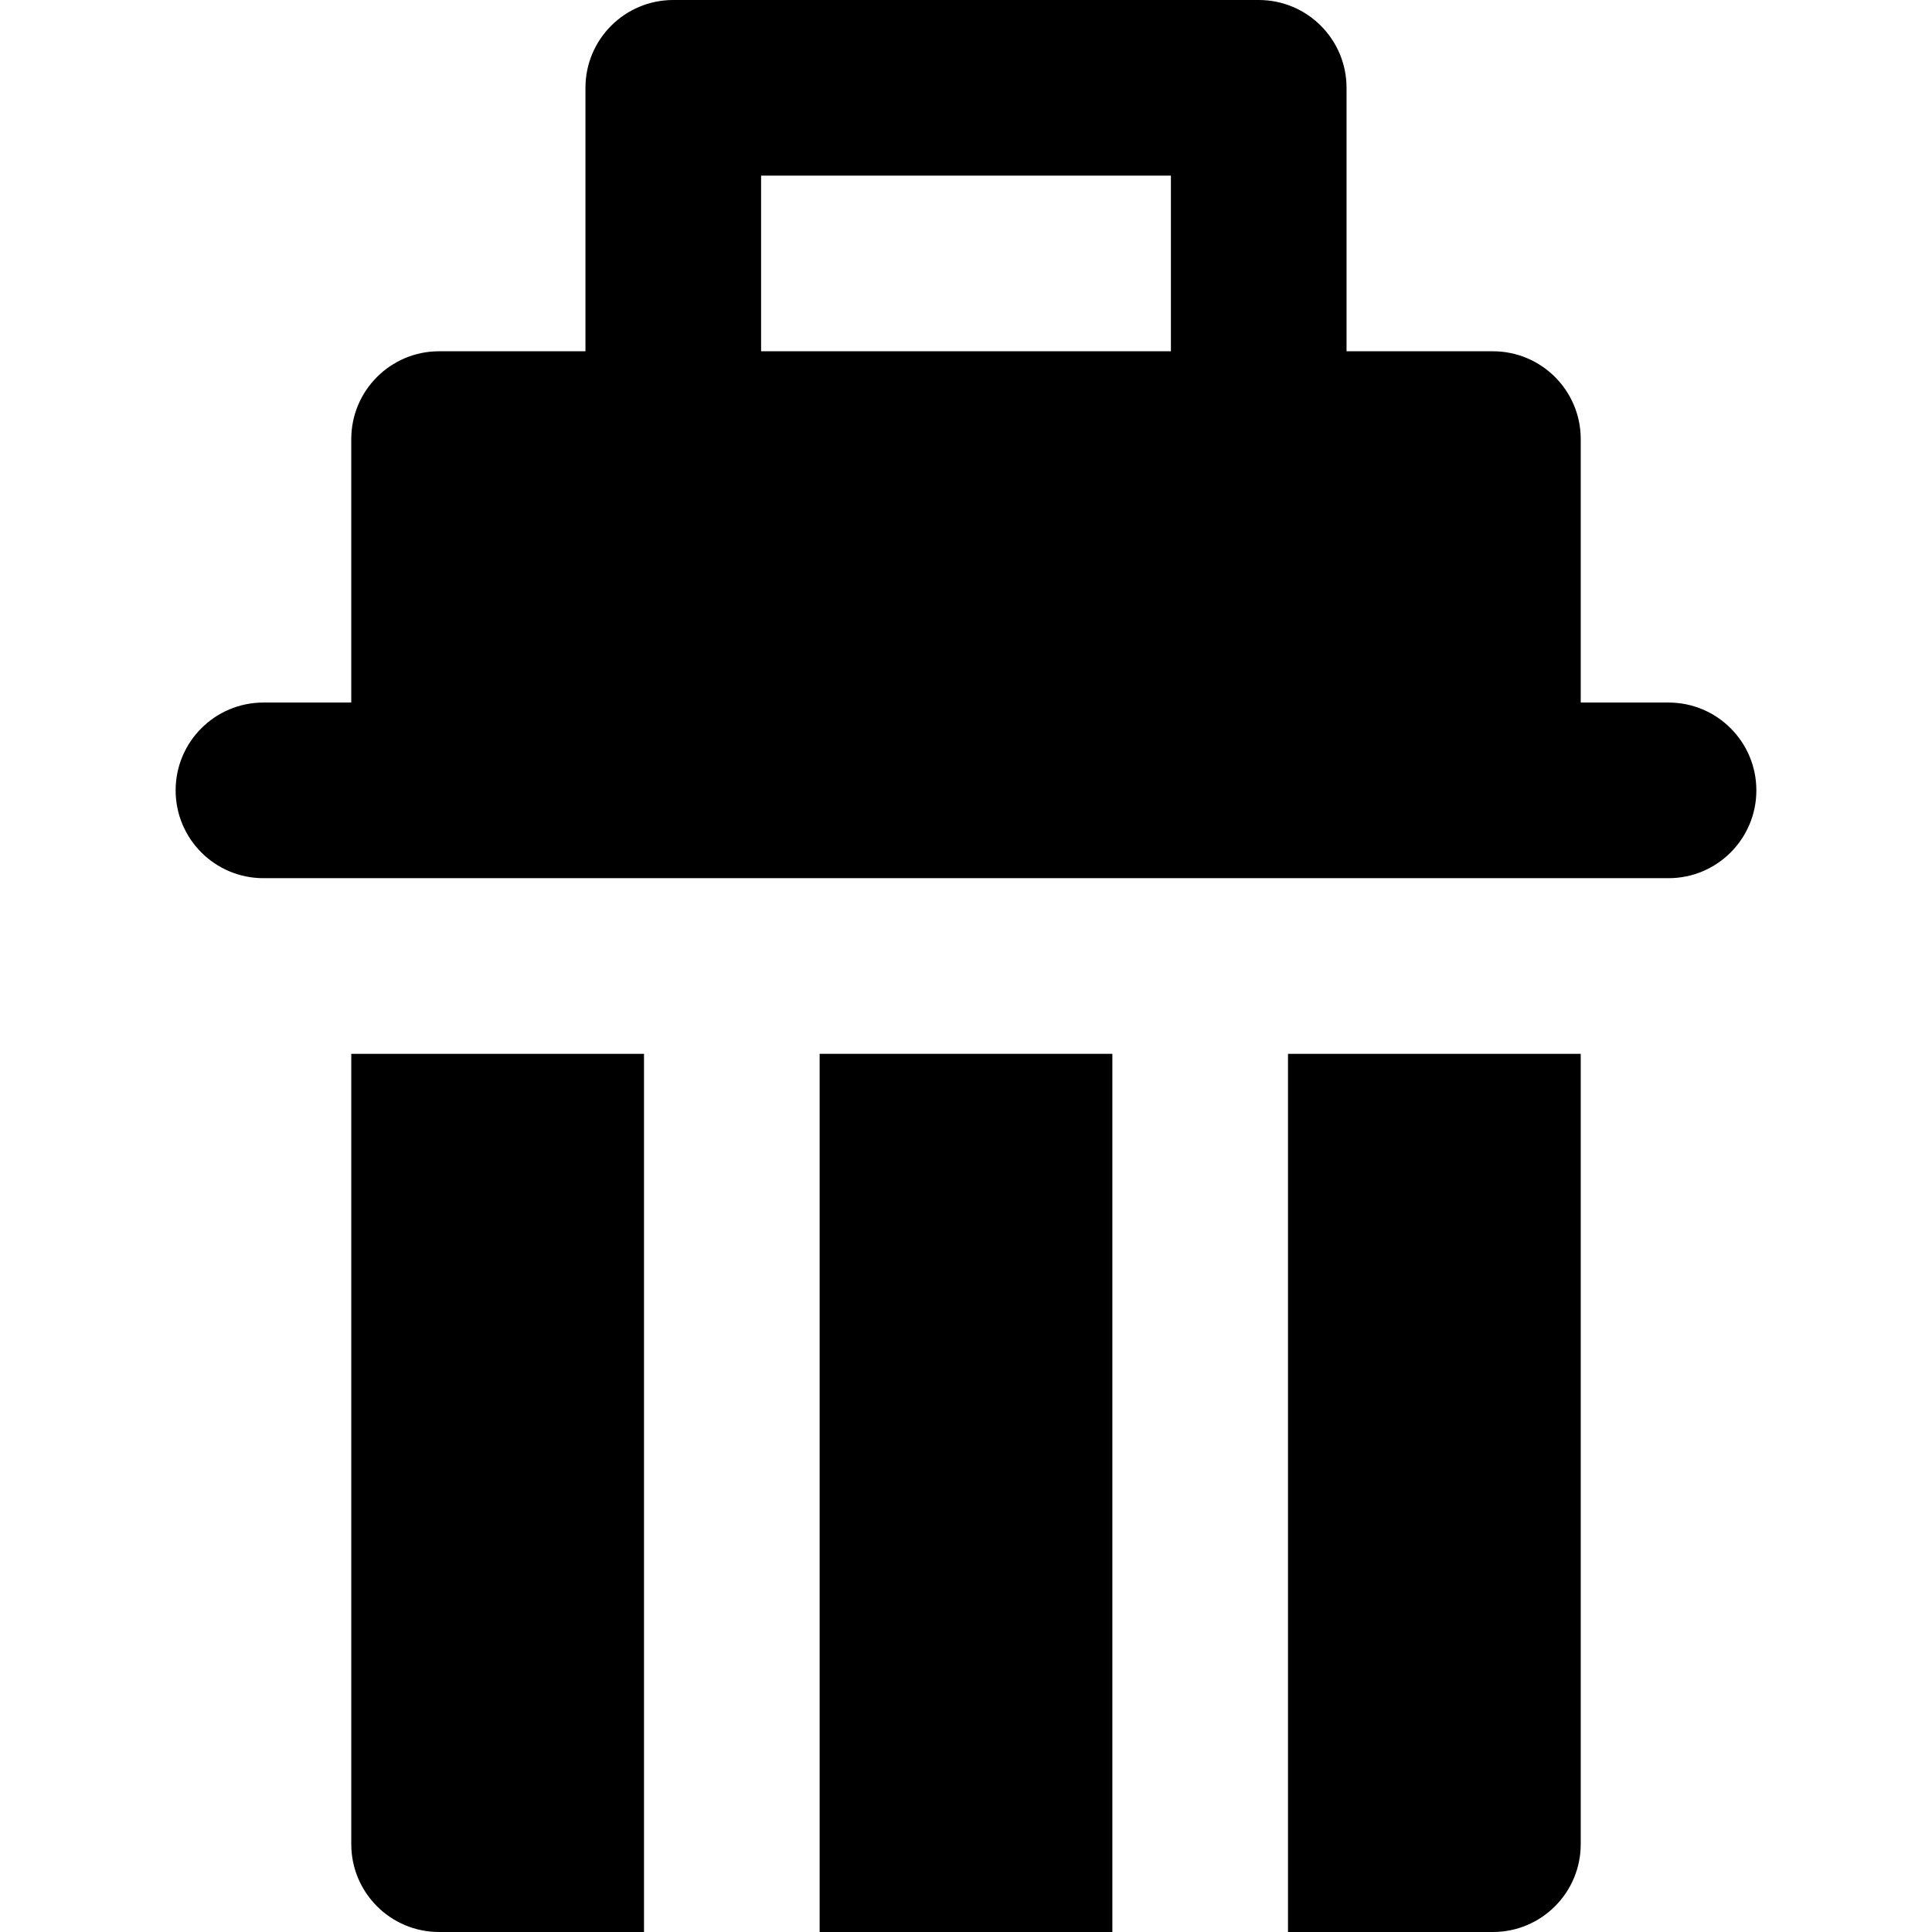
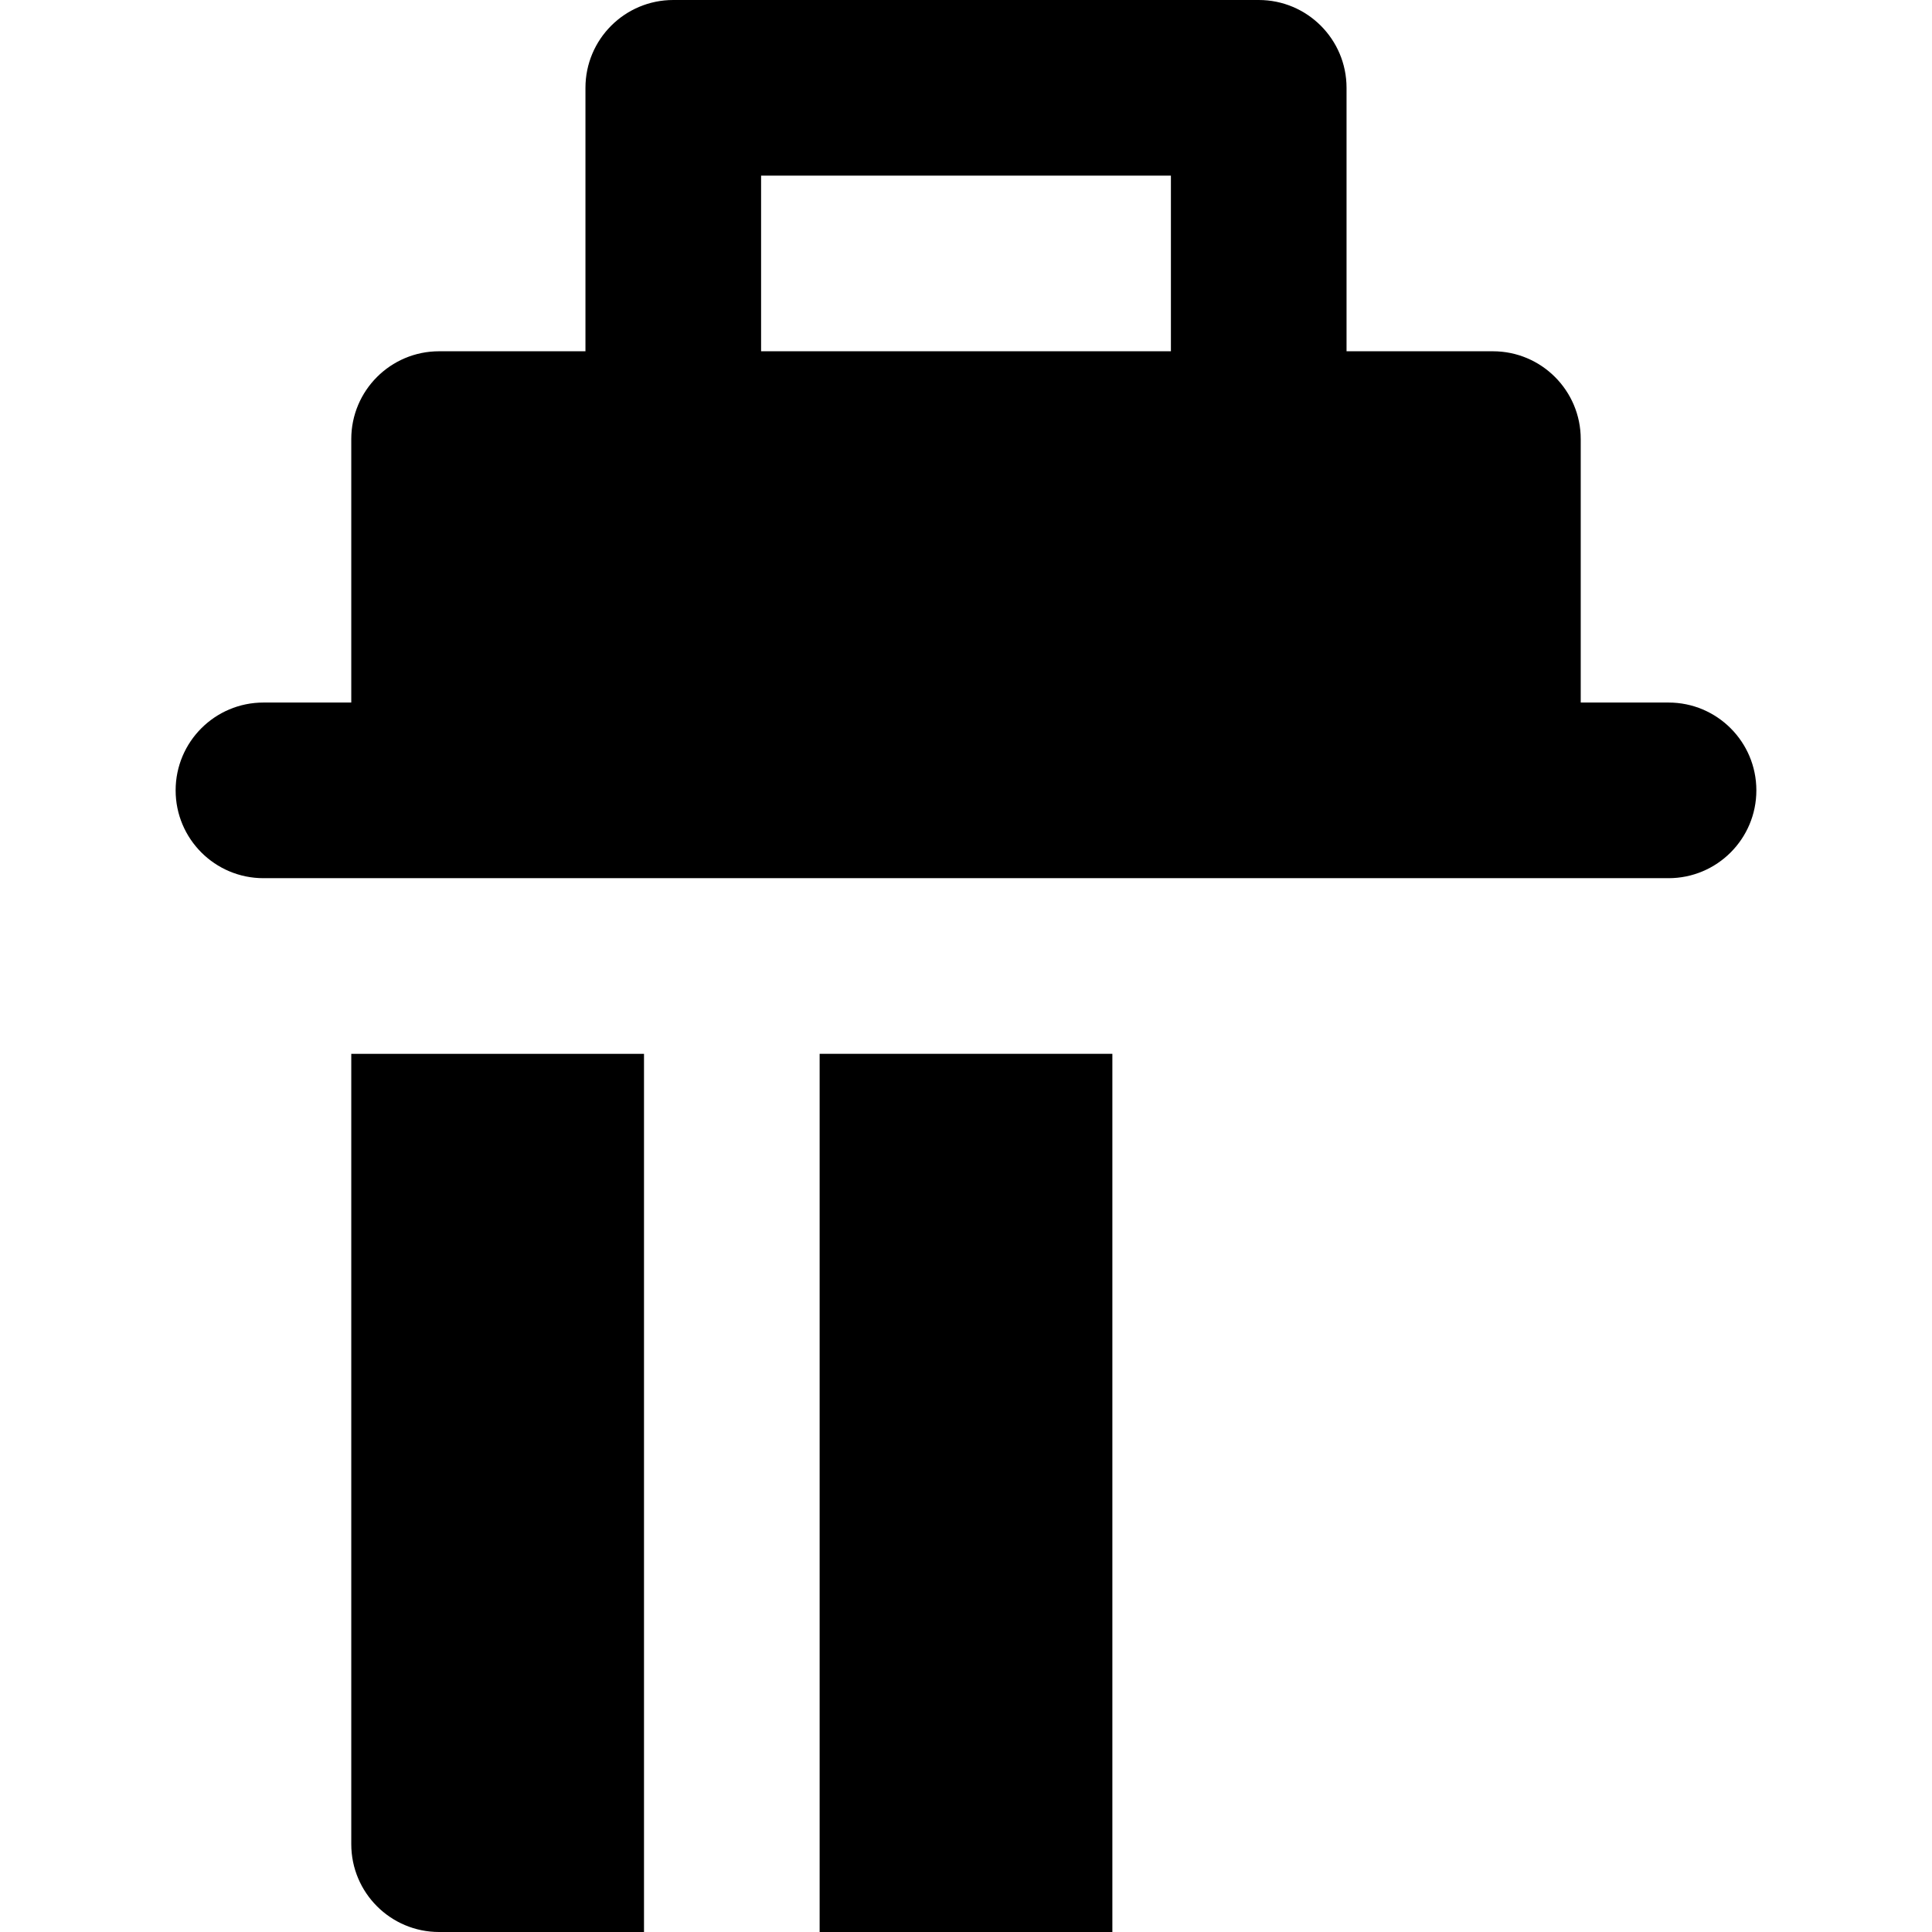
<svg xmlns="http://www.w3.org/2000/svg" version="1.1" id="Layer_1" x="0px" y="0px" viewBox="0 0 512 512" style="enable-background:new 0 0 512 512;" xml:space="preserve">
  <g>
    <g>
-       <path d="M395.636,279.273h-23.273h-31.03v186.182v23.273V512h54.303c12.853,0,23.273-10.422,23.273-23.273V279.273H395.636z" />
-     </g>
+       </g>
  </g>
  <g>
    <g>
      <polygon points="217.212,279.273 217.212,465.455 217.212,488.727 217.212,512 294.788,512 294.788,488.727 294.788,465.455     294.788,279.273   " />
    </g>
  </g>
  <g>
    <g>
      <path d="M139.636,279.273h-23.273H93.091v209.455c0,12.851,10.42,23.273,23.273,23.273h54.303v-23.273v-23.273V279.273H139.636z" />
    </g>
  </g>
  <g>
    <g>
      <path d="M442.182,186.182h-23.273v-69.818c0-12.853-10.42-23.273-23.273-23.273h-38.788V23.273C356.849,10.42,346.429,0,333.576,0    H178.424c-12.853,0-23.273,10.42-23.273,23.273v69.818h-38.788c-12.853,0-23.273,10.42-23.273,23.273v69.818H69.818    c-12.853,0-23.273,10.418-23.273,23.273c0,12.851,10.42,23.273,23.273,23.273h23.273h23.273h23.273h31.03h46.545h77.576h46.545    h31.03h23.273h23.273h23.273c12.853,0,23.273-10.422,23.273-23.273C465.455,196.6,455.035,186.182,442.182,186.182z     M310.303,93.091H201.697V46.545h108.606V93.091z" />
    </g>
  </g>
  <g>
</g>
  <g>
</g>
  <g>
</g>
  <g>
</g>
  <g>
</g>
  <g>
</g>
  <g>
</g>
  <g>
</g>
  <g>
</g>
  <g>
</g>
  <g>
</g>
  <g>
</g>
  <g>
</g>
  <g>
</g>
  <g>
</g>
</svg>